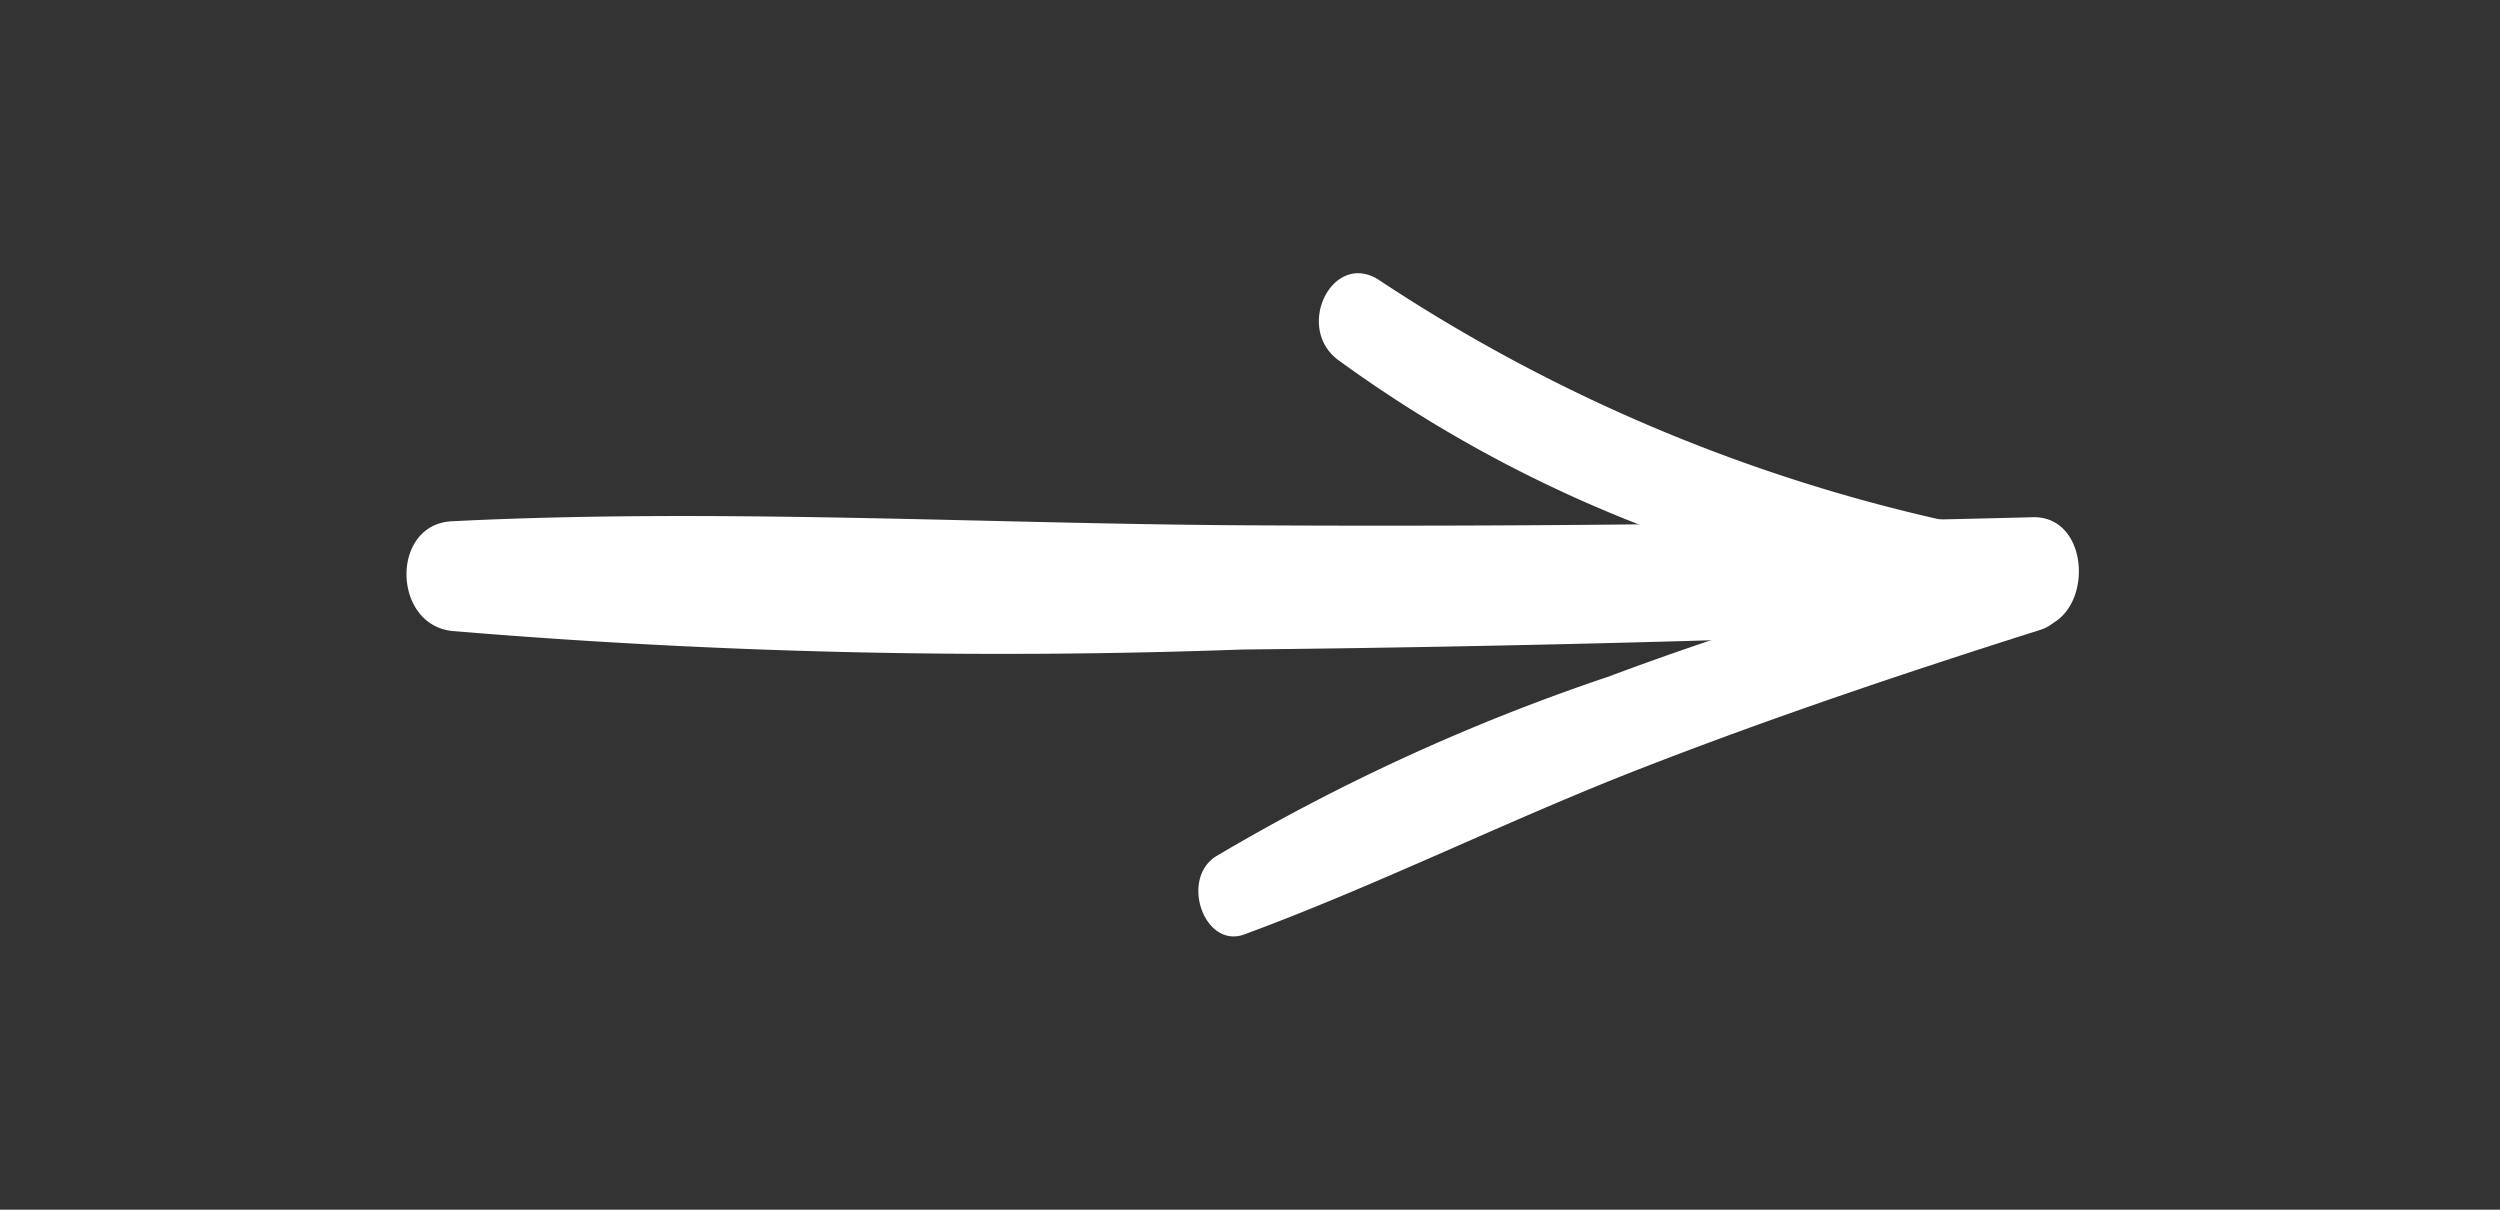
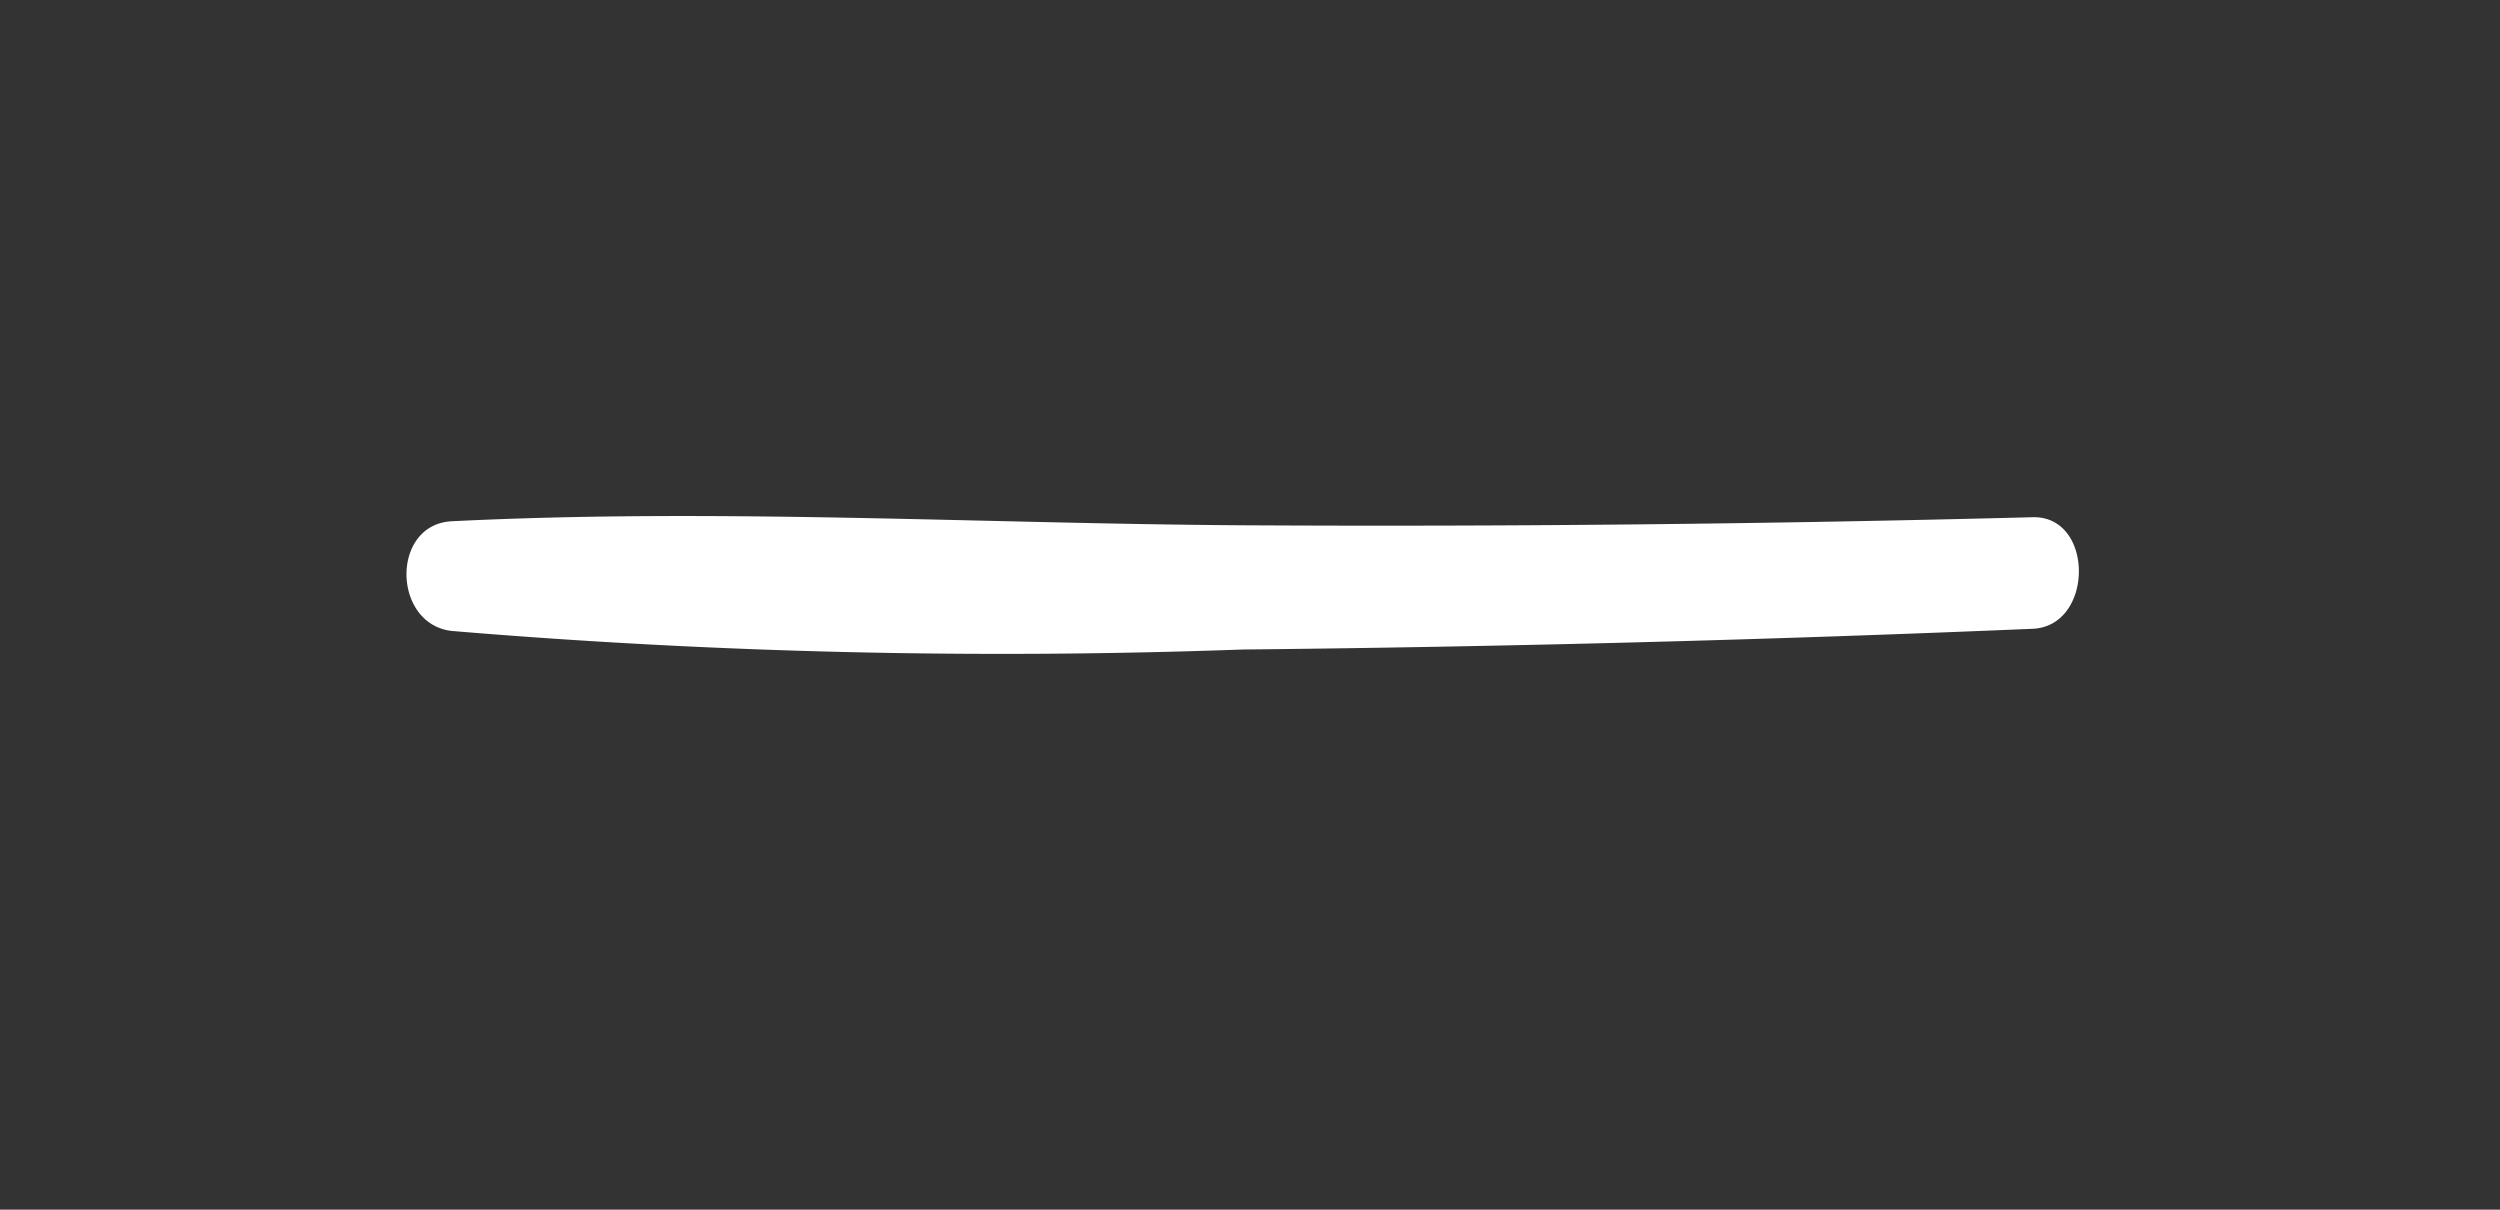
<svg xmlns="http://www.w3.org/2000/svg" aria-hidden="true" focusable="false" width="62" height="30" viewBox="0 0 62 30">
  <rect x="0" y="0" width="62" height="30" fill="#333333" stroke="none" />
  <g transform="translate(-910 -4576)">
    <g transform="translate(961.561 4599.224) rotate(180)">
      <path d="M1.147,3.351q9.8-.255,19.6-.2c6.532.041,13.078.425,19.606.1,1.524-.075,1.481-2.557,0-2.721A163.935,163.935,0,0,0,20.752.07q-9.8.1-19.6.514c-1.524.064-1.535,2.807,0,2.767" transform="translate(0 7.046)" fill="#fff" />
-       <path d="M1.062,9.518A80,80,0,0,0,11.331,6.442a50.948,50.948,0,0,0,9.727-4.454c.9-.568.29-2.3-.7-1.938-3.3,1.217-6.49,2.81-9.777,4.092S3.957,6.545.609,7.606C-.46,7.945,0,9.756,1.062,9.518" transform="translate(0.345 0)" fill="#fff" />
-       <path d="M.594,1.907A41.881,41.881,0,0,1,16.039,8.173c1.13.7,2.066-1.179,1-1.991A33.05,33.05,0,0,0,.816,0C-.108-.1-.335,1.757.594,1.907" transform="translate(1.346 8.122)" fill="#fff" />
    </g>
  </g>
</svg>